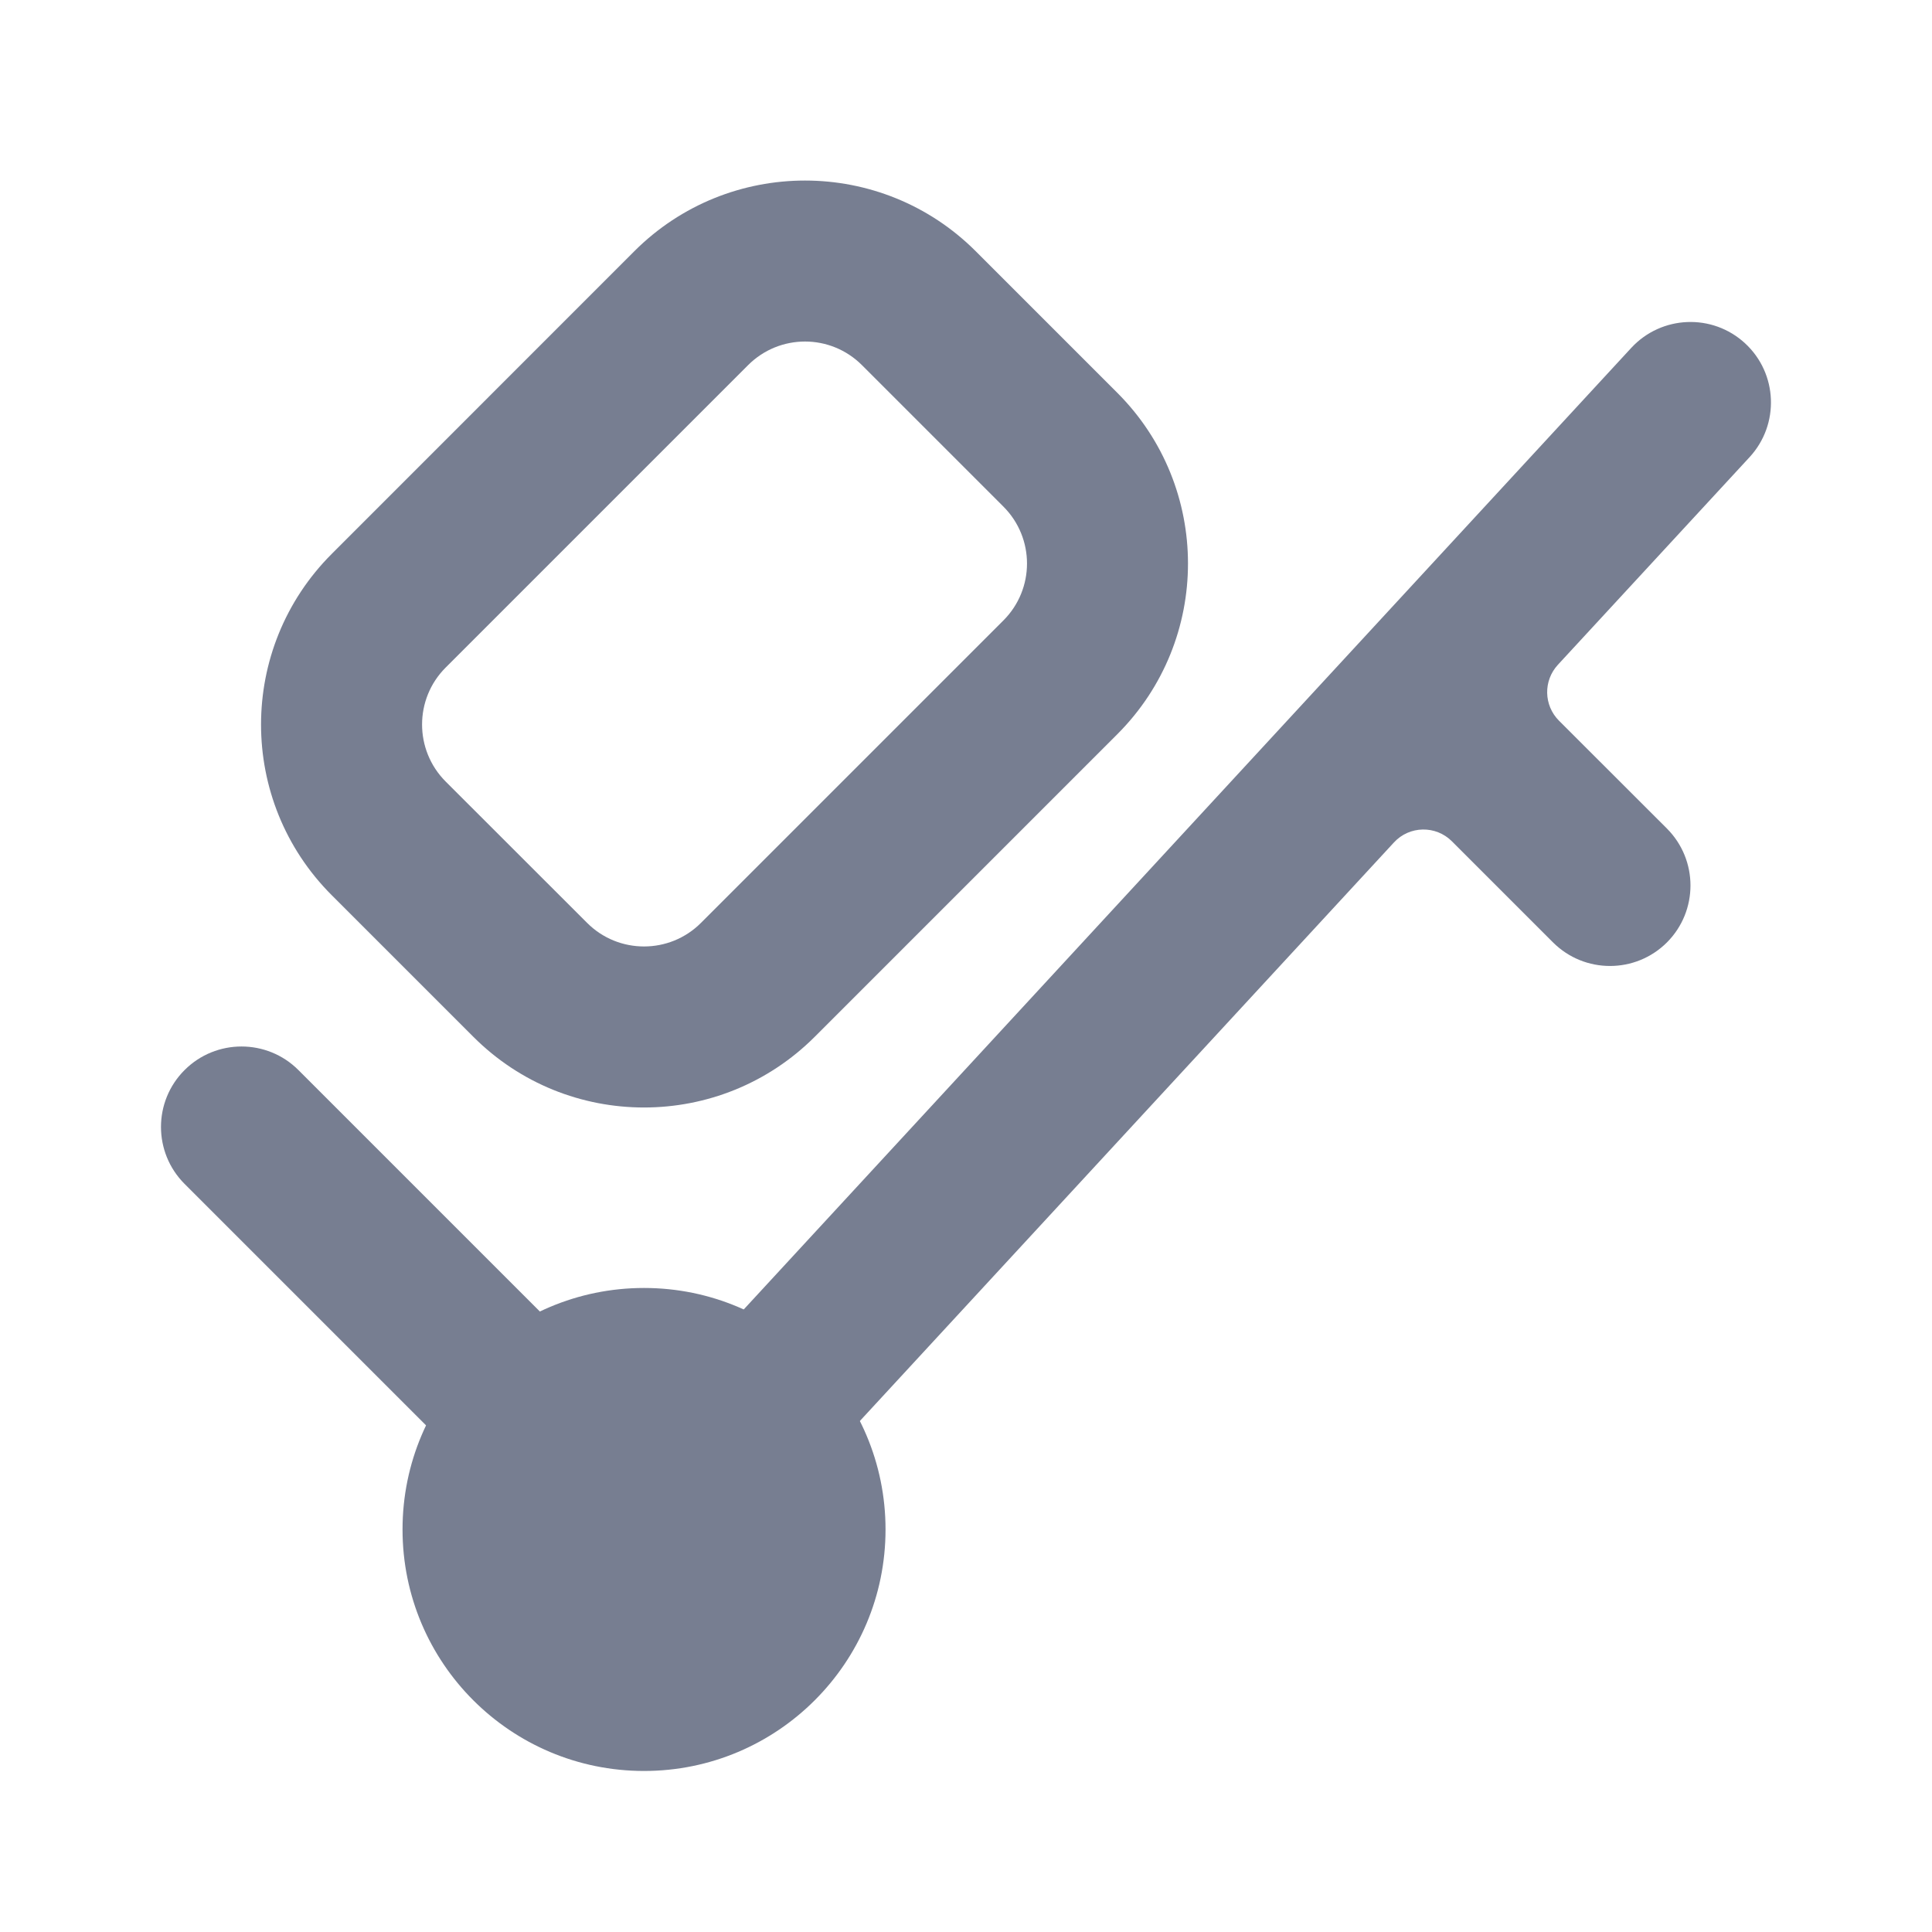
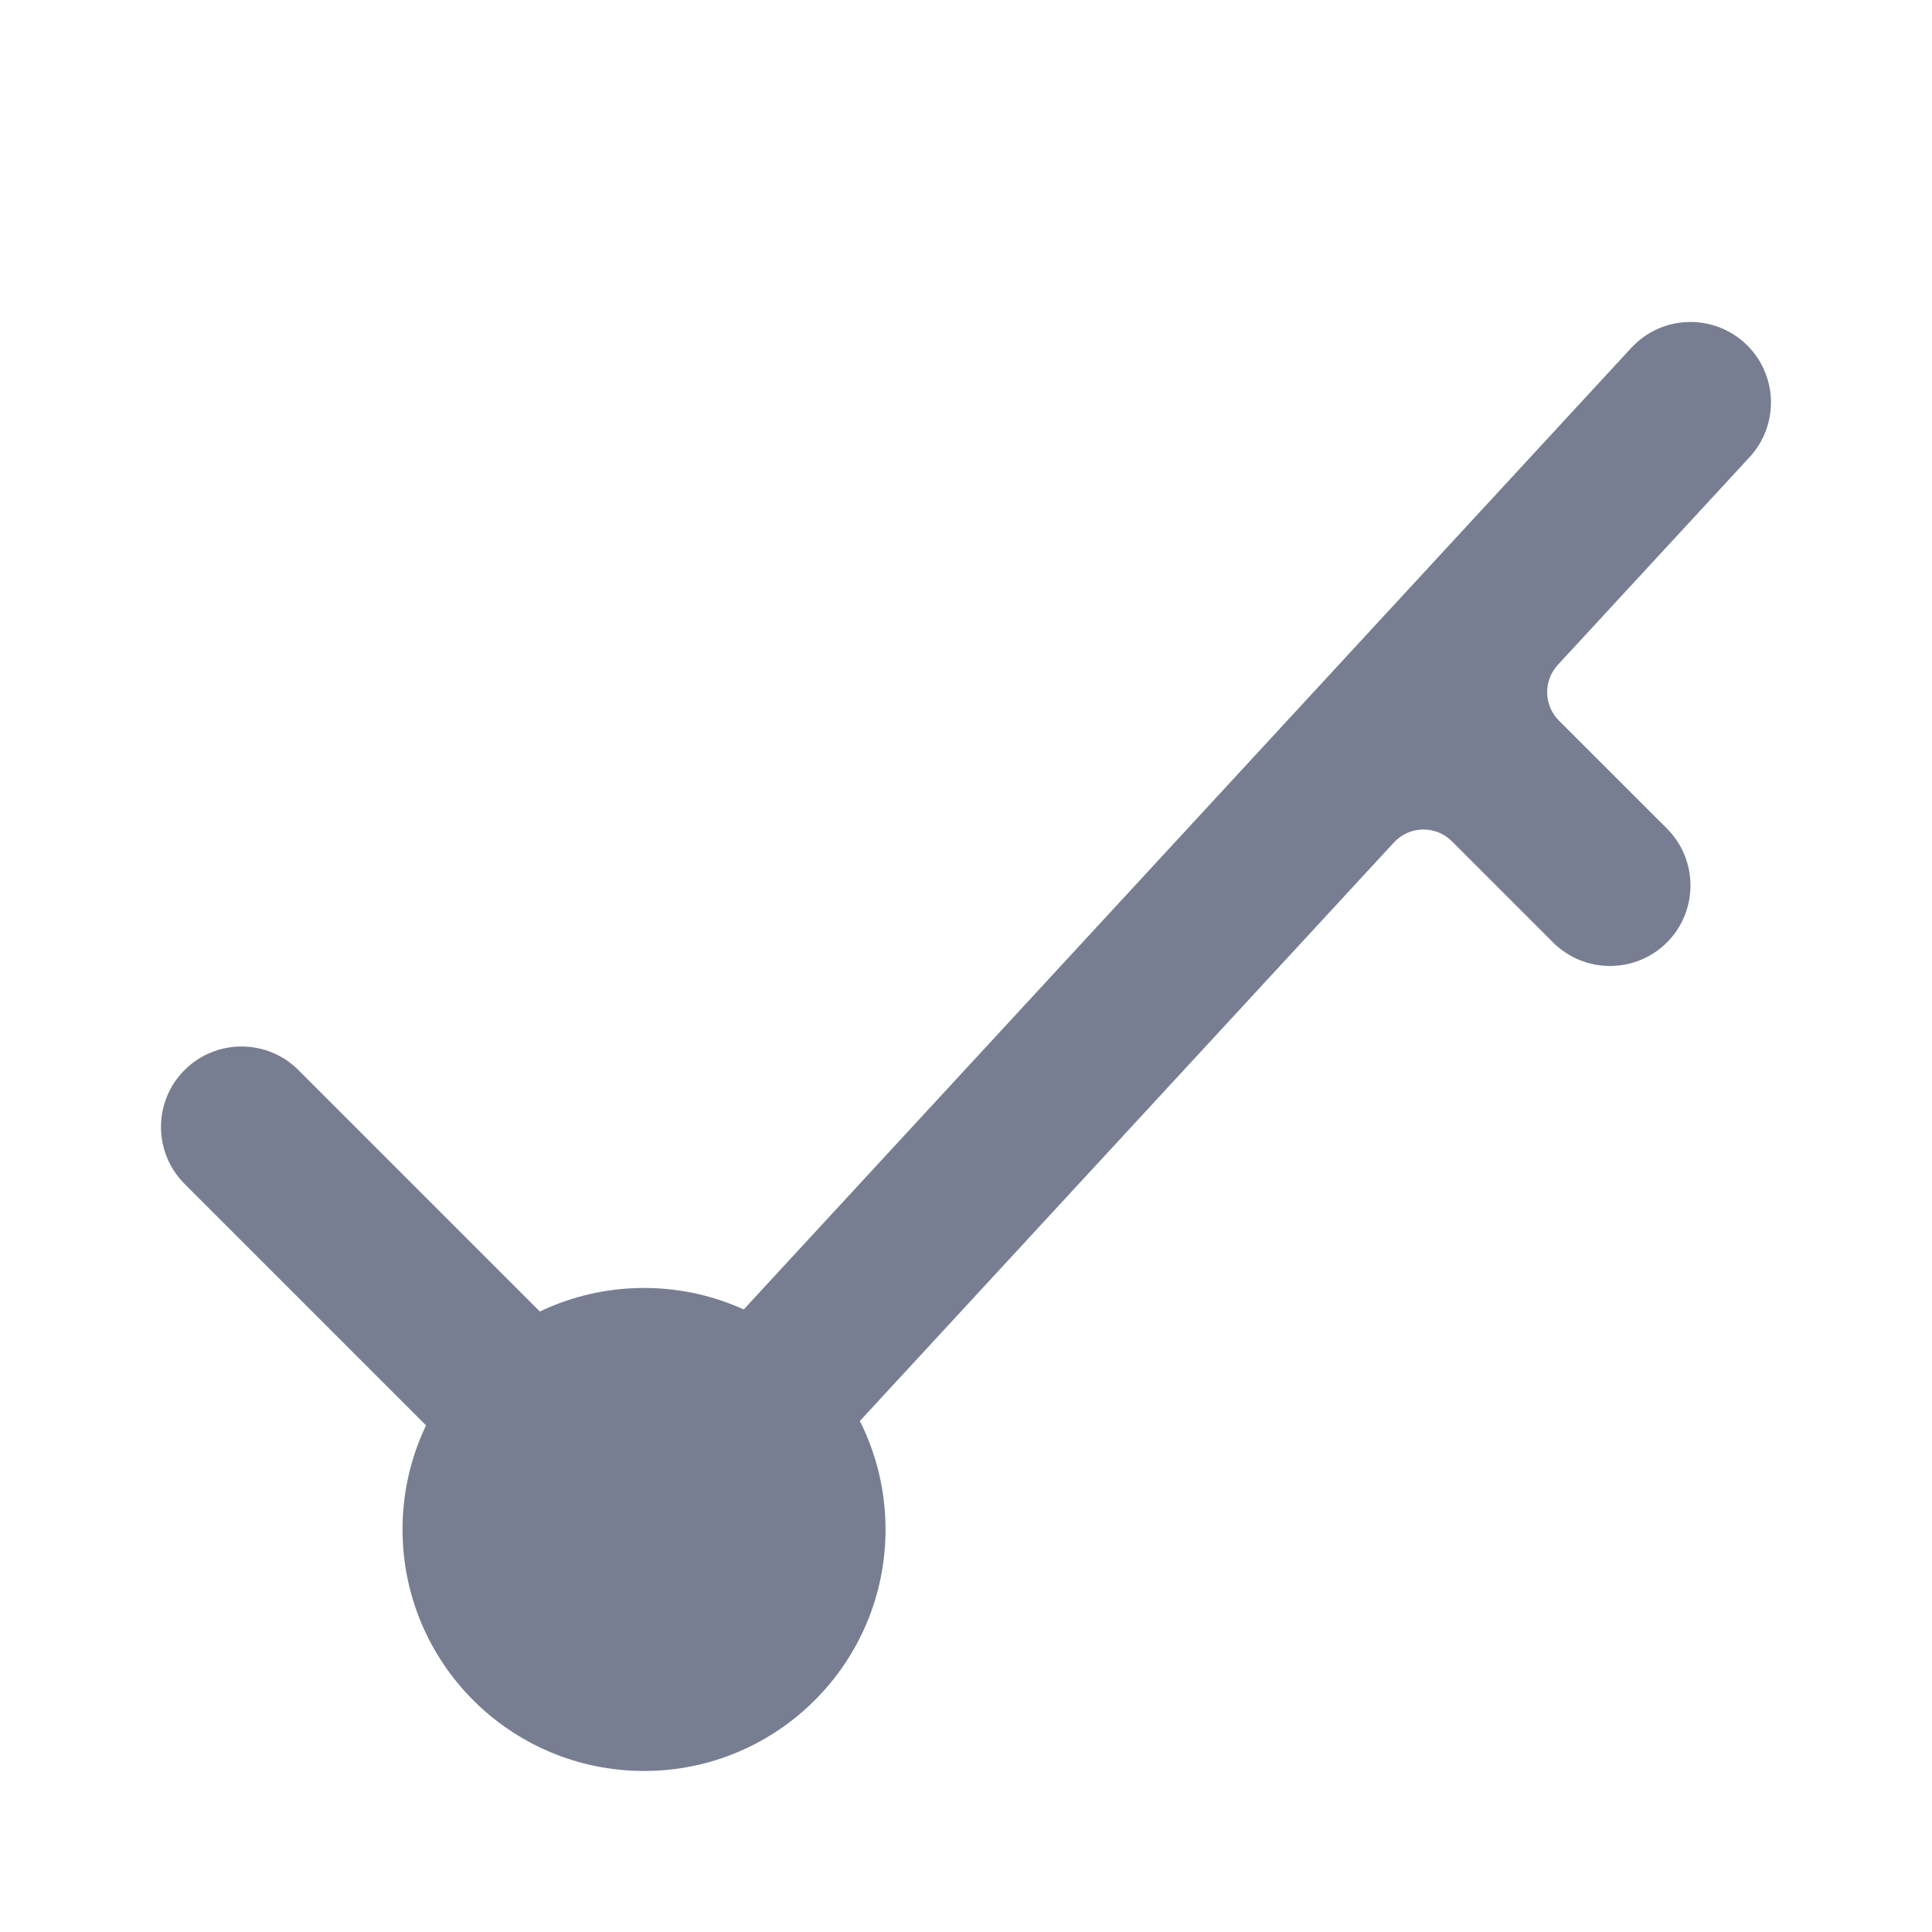
<svg xmlns="http://www.w3.org/2000/svg" width="20" height="20" viewBox="0 0 20 20" fill="none">
  <path fillRule="evenodd" clipRule="evenodd" d="M1.911 11.077C2.236 10.752 2.764 10.752 3.089 11.077L5.833 13.821C6.159 14.147 6.159 14.674 5.833 15C5.508 15.325 4.98 15.325 4.655 15L1.911 12.256C1.585 11.93 1.585 11.402 1.911 11.077Z" fill="#777E91" />
  <path d="M18.112 4.732C18.424 4.393 18.403 3.866 18.065 3.554C17.727 3.242 17.2 3.263 16.887 3.601L7.453 13.822C7.141 14.16 7.162 14.688 7.5 15C7.838 15.312 8.365 15.291 8.677 14.953L14.43 8.721C14.59 8.547 14.863 8.542 15.03 8.709L16.077 9.756C16.403 10.081 16.93 10.081 17.256 9.756C17.581 9.43 17.581 8.903 17.256 8.577L16.138 7.46C15.98 7.301 15.975 7.047 16.127 6.882L18.112 4.732Z" fill="#777E91" />
-   <path fillRule="evenodd" clipRule="evenodd" d="M4.899 10.732L3.435 9.268C2.458 8.292 2.458 6.709 3.435 5.733L6.566 2.601C7.542 1.625 9.125 1.625 10.101 2.601L11.566 4.066C12.542 5.042 12.542 6.625 11.566 7.601L8.435 10.732C7.458 11.709 5.875 11.709 4.899 10.732ZM4.613 8.09L6.078 9.554C6.403 9.879 6.931 9.879 7.256 9.554L10.387 6.423C10.713 6.097 10.713 5.57 10.387 5.244L8.923 3.78C8.597 3.454 8.07 3.454 7.744 3.78L4.613 6.911C4.288 7.236 4.288 7.764 4.613 8.09Z" fill="#777E91" />
-   <path fillRule="evenodd" clipRule="evenodd" d="M6.667 16.666C7.127 16.666 7.5 16.293 7.5 15.833C7.5 15.373 7.127 15 6.667 15C6.207 15 5.833 15.373 5.833 15.833C5.833 16.293 6.207 16.666 6.667 16.666ZM6.667 18.333C8.047 18.333 9.167 17.214 9.167 15.833C9.167 14.452 8.047 13.333 6.667 13.333C5.286 13.333 4.167 14.452 4.167 15.833C4.167 17.214 5.286 18.333 6.667 18.333Z" fill="#777E91" />
+   <path fillRule="evenodd" clipRule="evenodd" d="M6.667 16.666C7.127 16.666 7.5 16.293 7.5 15.833C7.5 15.373 7.127 15 6.667 15C6.207 15 5.833 15.373 5.833 15.833C5.833 16.293 6.207 16.666 6.667 16.666M6.667 18.333C8.047 18.333 9.167 17.214 9.167 15.833C9.167 14.452 8.047 13.333 6.667 13.333C5.286 13.333 4.167 14.452 4.167 15.833C4.167 17.214 5.286 18.333 6.667 18.333Z" fill="#777E91" />
</svg>